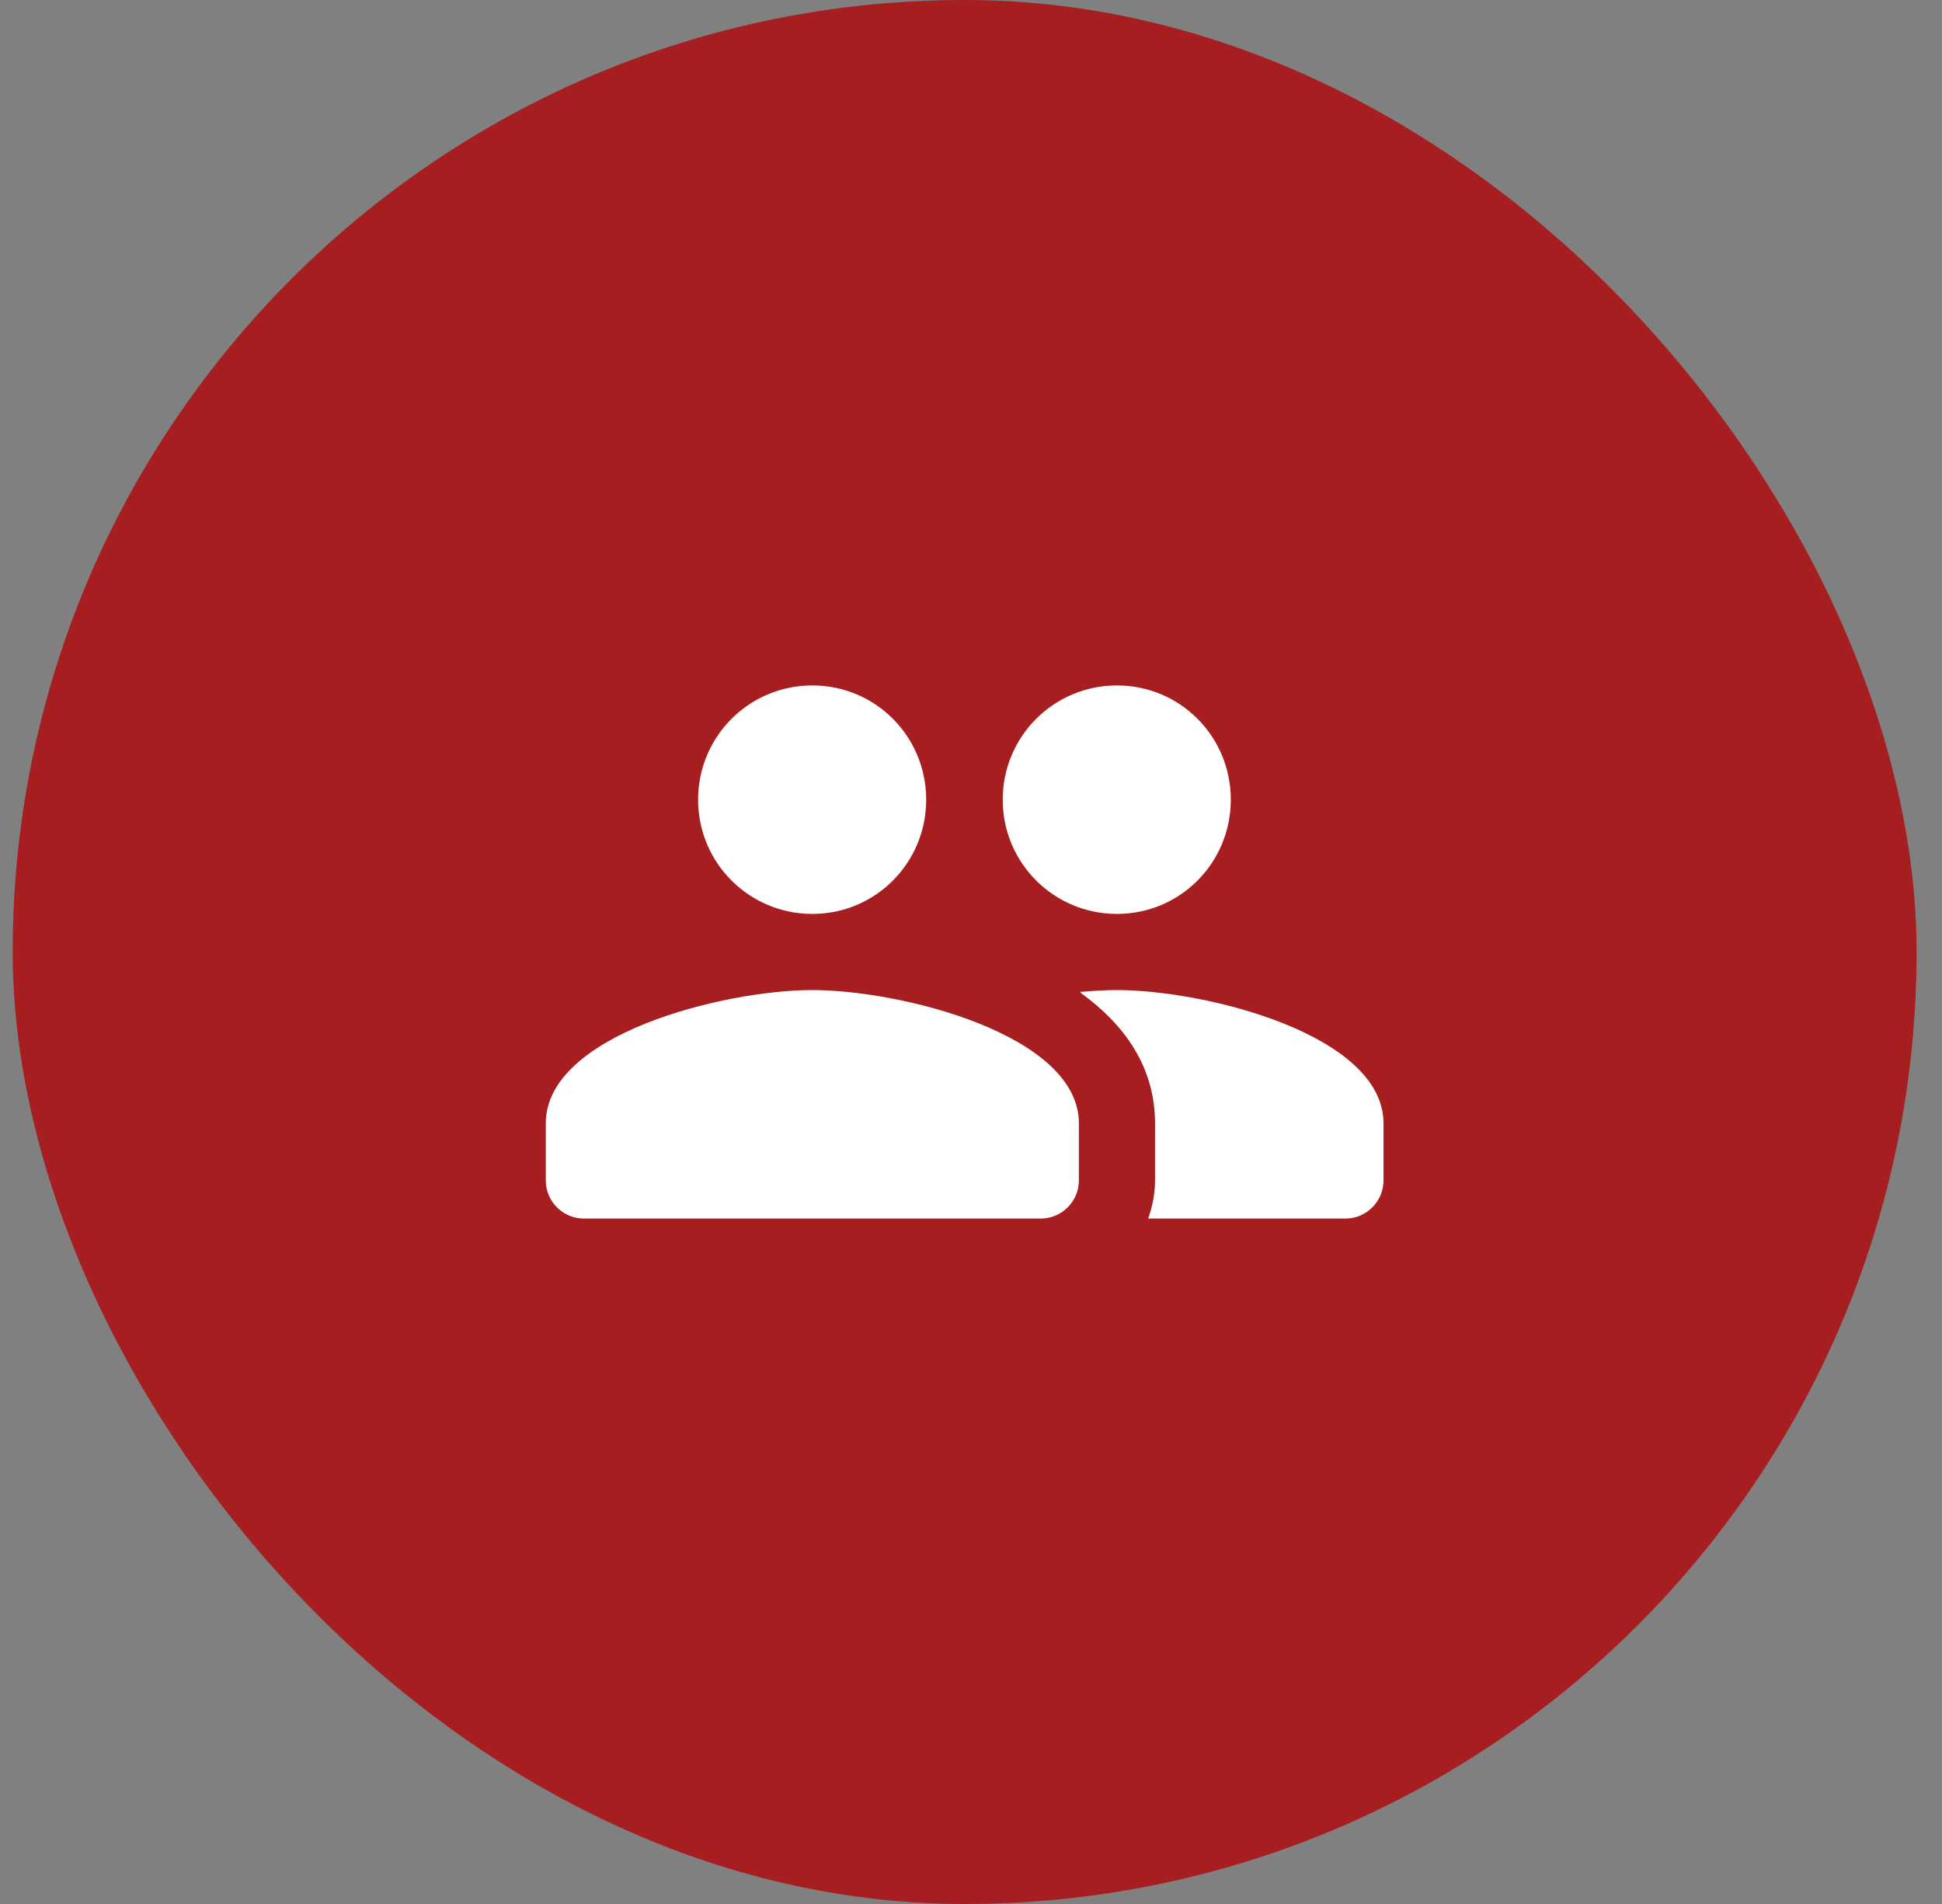
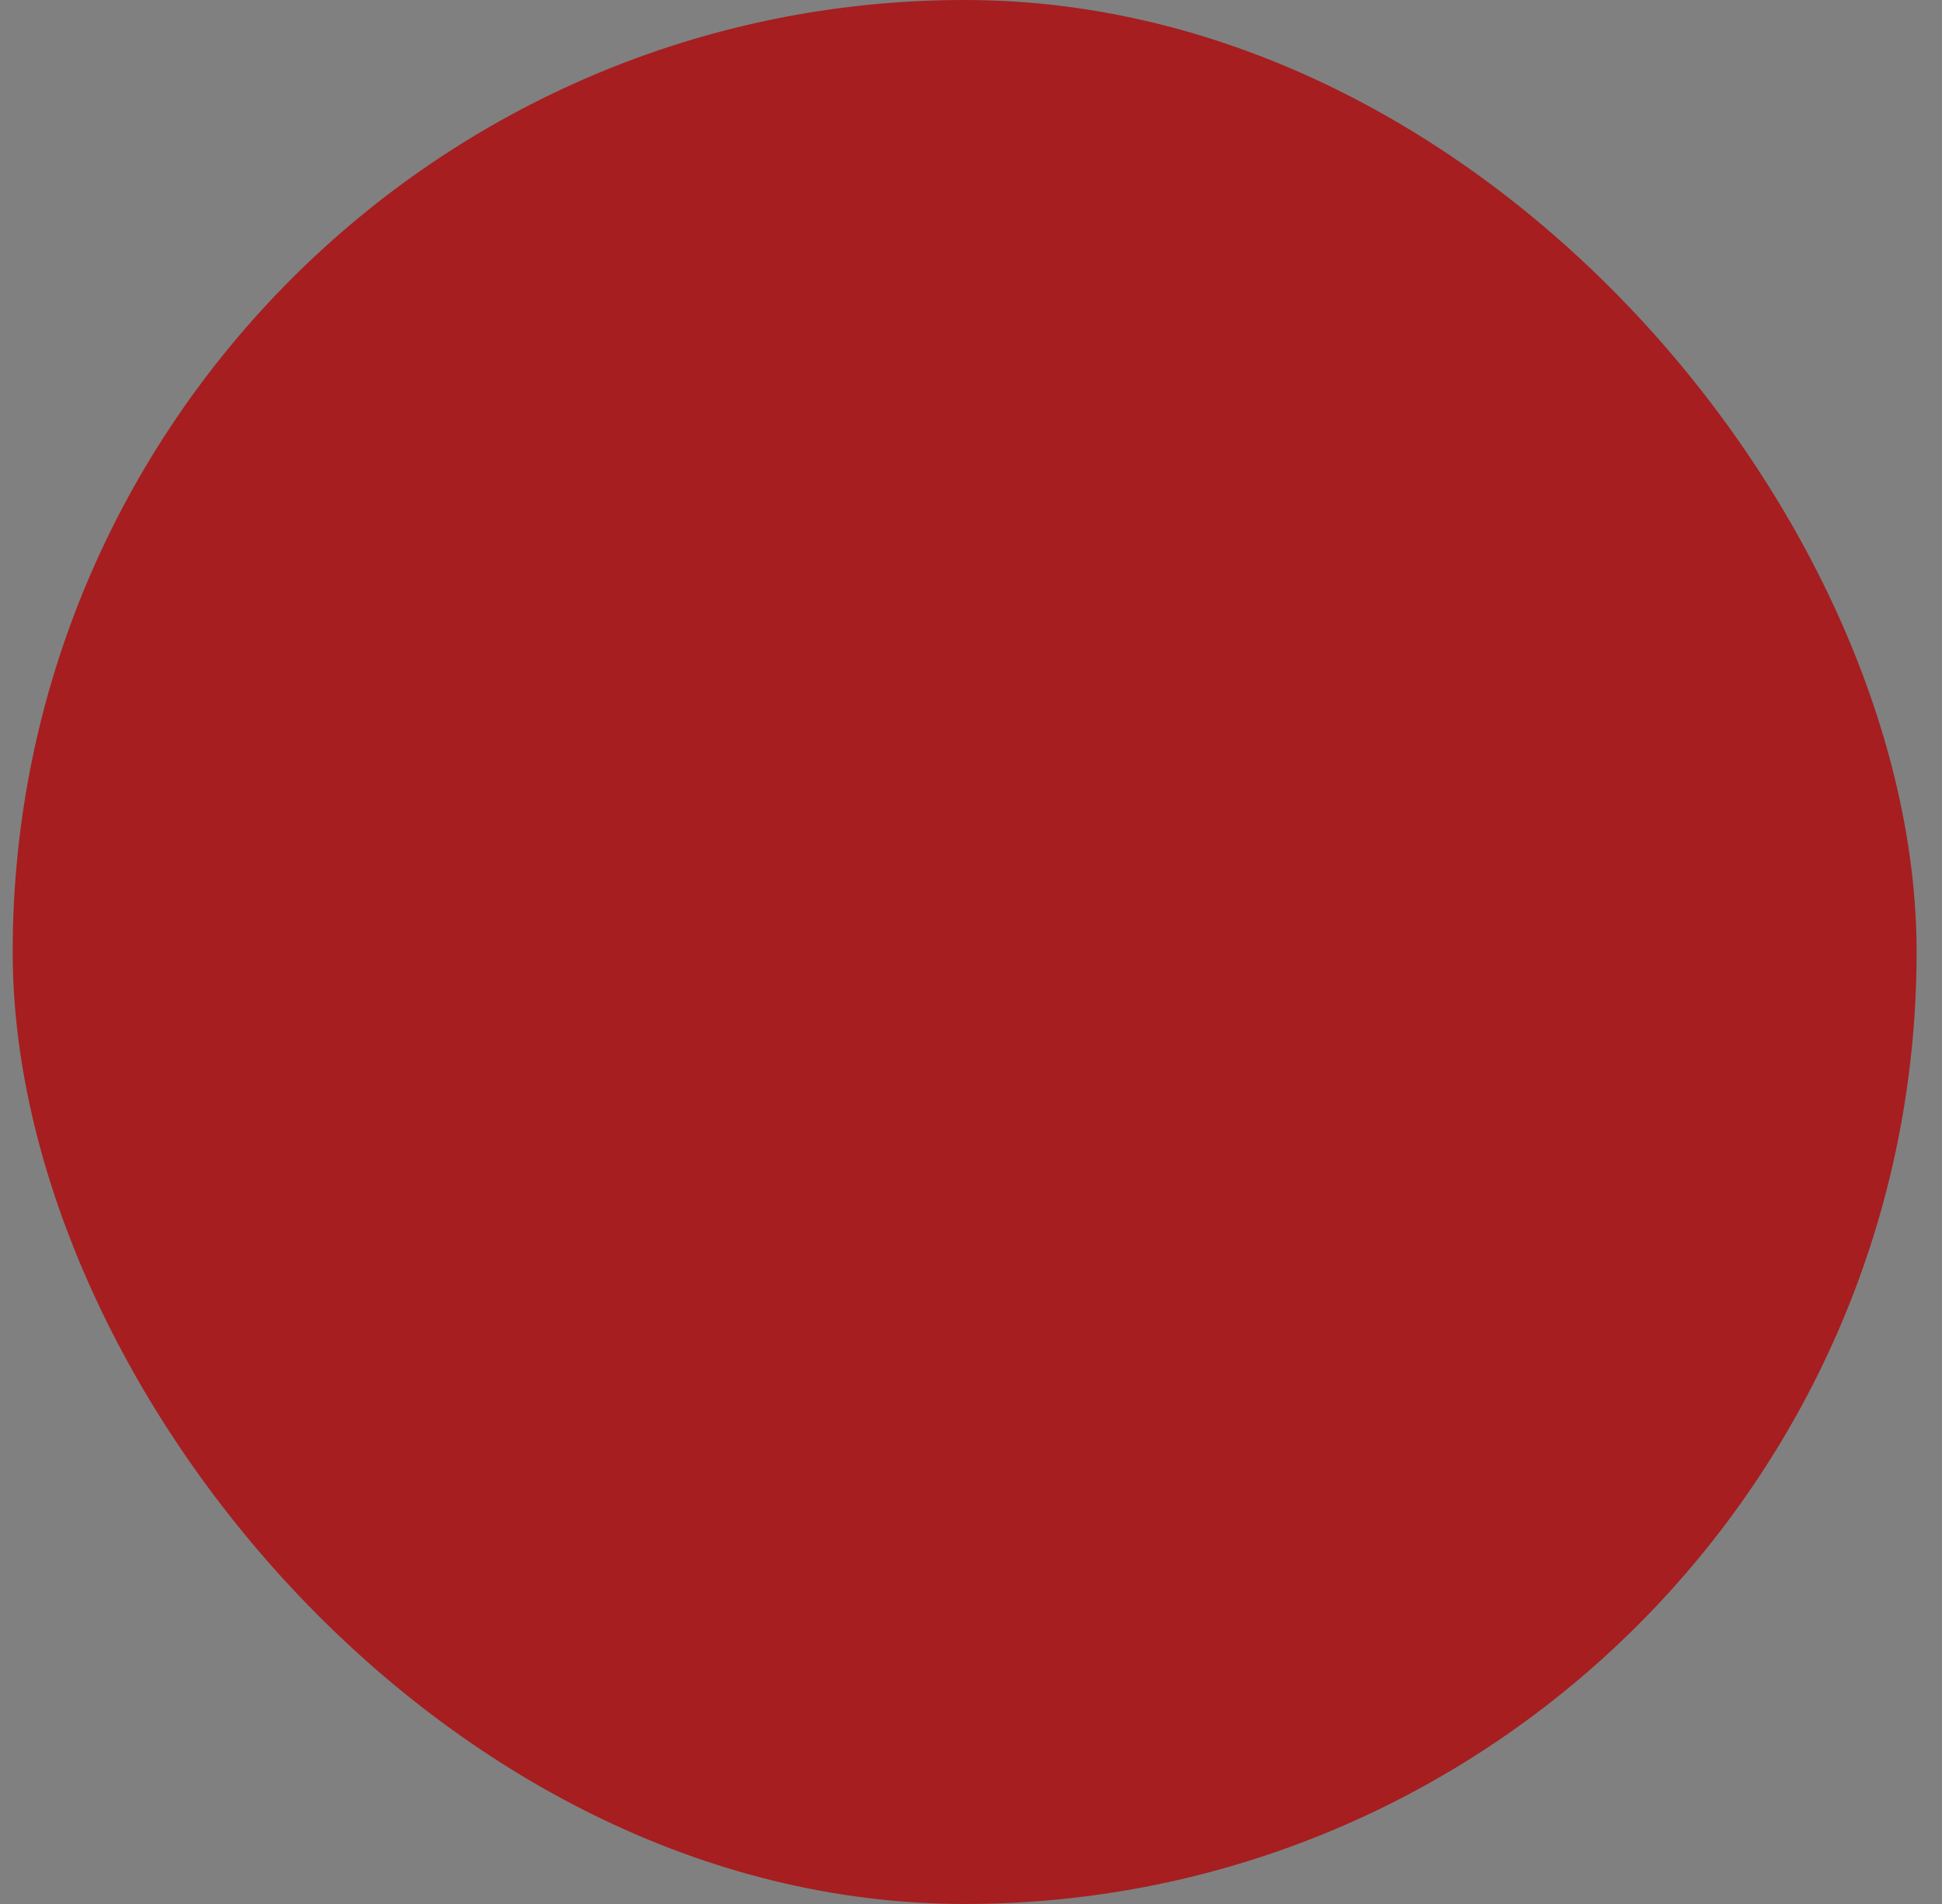
<svg xmlns="http://www.w3.org/2000/svg" width="51" height="50" viewBox="0 0 51 50" fill="none">
  <rect x="0" y="0" width="51" height="50" fill="#808080" stroke="none" />
  <rect x=".333" width="50" height="50" rx="25" fill="#A61E20" />
-   <path d="M29.333 24c1.66 0 2.99-1.34 2.99-3s-1.33-3-2.99-3c-1.66 0-3 1.34-3 3s1.34 3 3 3zm-8 0c1.66 0 2.99-1.34 2.99-3s-1.33-3-2.99-3c-1.66 0-3 1.34-3 3s1.34 3 3 3zm0 2c-2.33 0-7 1.17-7 3.5V31c0 .55.45 1 1 1h12c.55 0 1-.45 1-1v-1.5c0-2.33-4.67-3.5-7-3.5zm8 0c-.29 0-.62.02-.97.05.02.01.03.03.04.04 1.14.83 1.93 1.94 1.93 3.41V31c0 .35-.07.69-.18 1h5.18c.55 0 1-.45 1-1v-1.5c0-2.33-4.67-3.5-7-3.5z" fill="#fff" />
</svg>